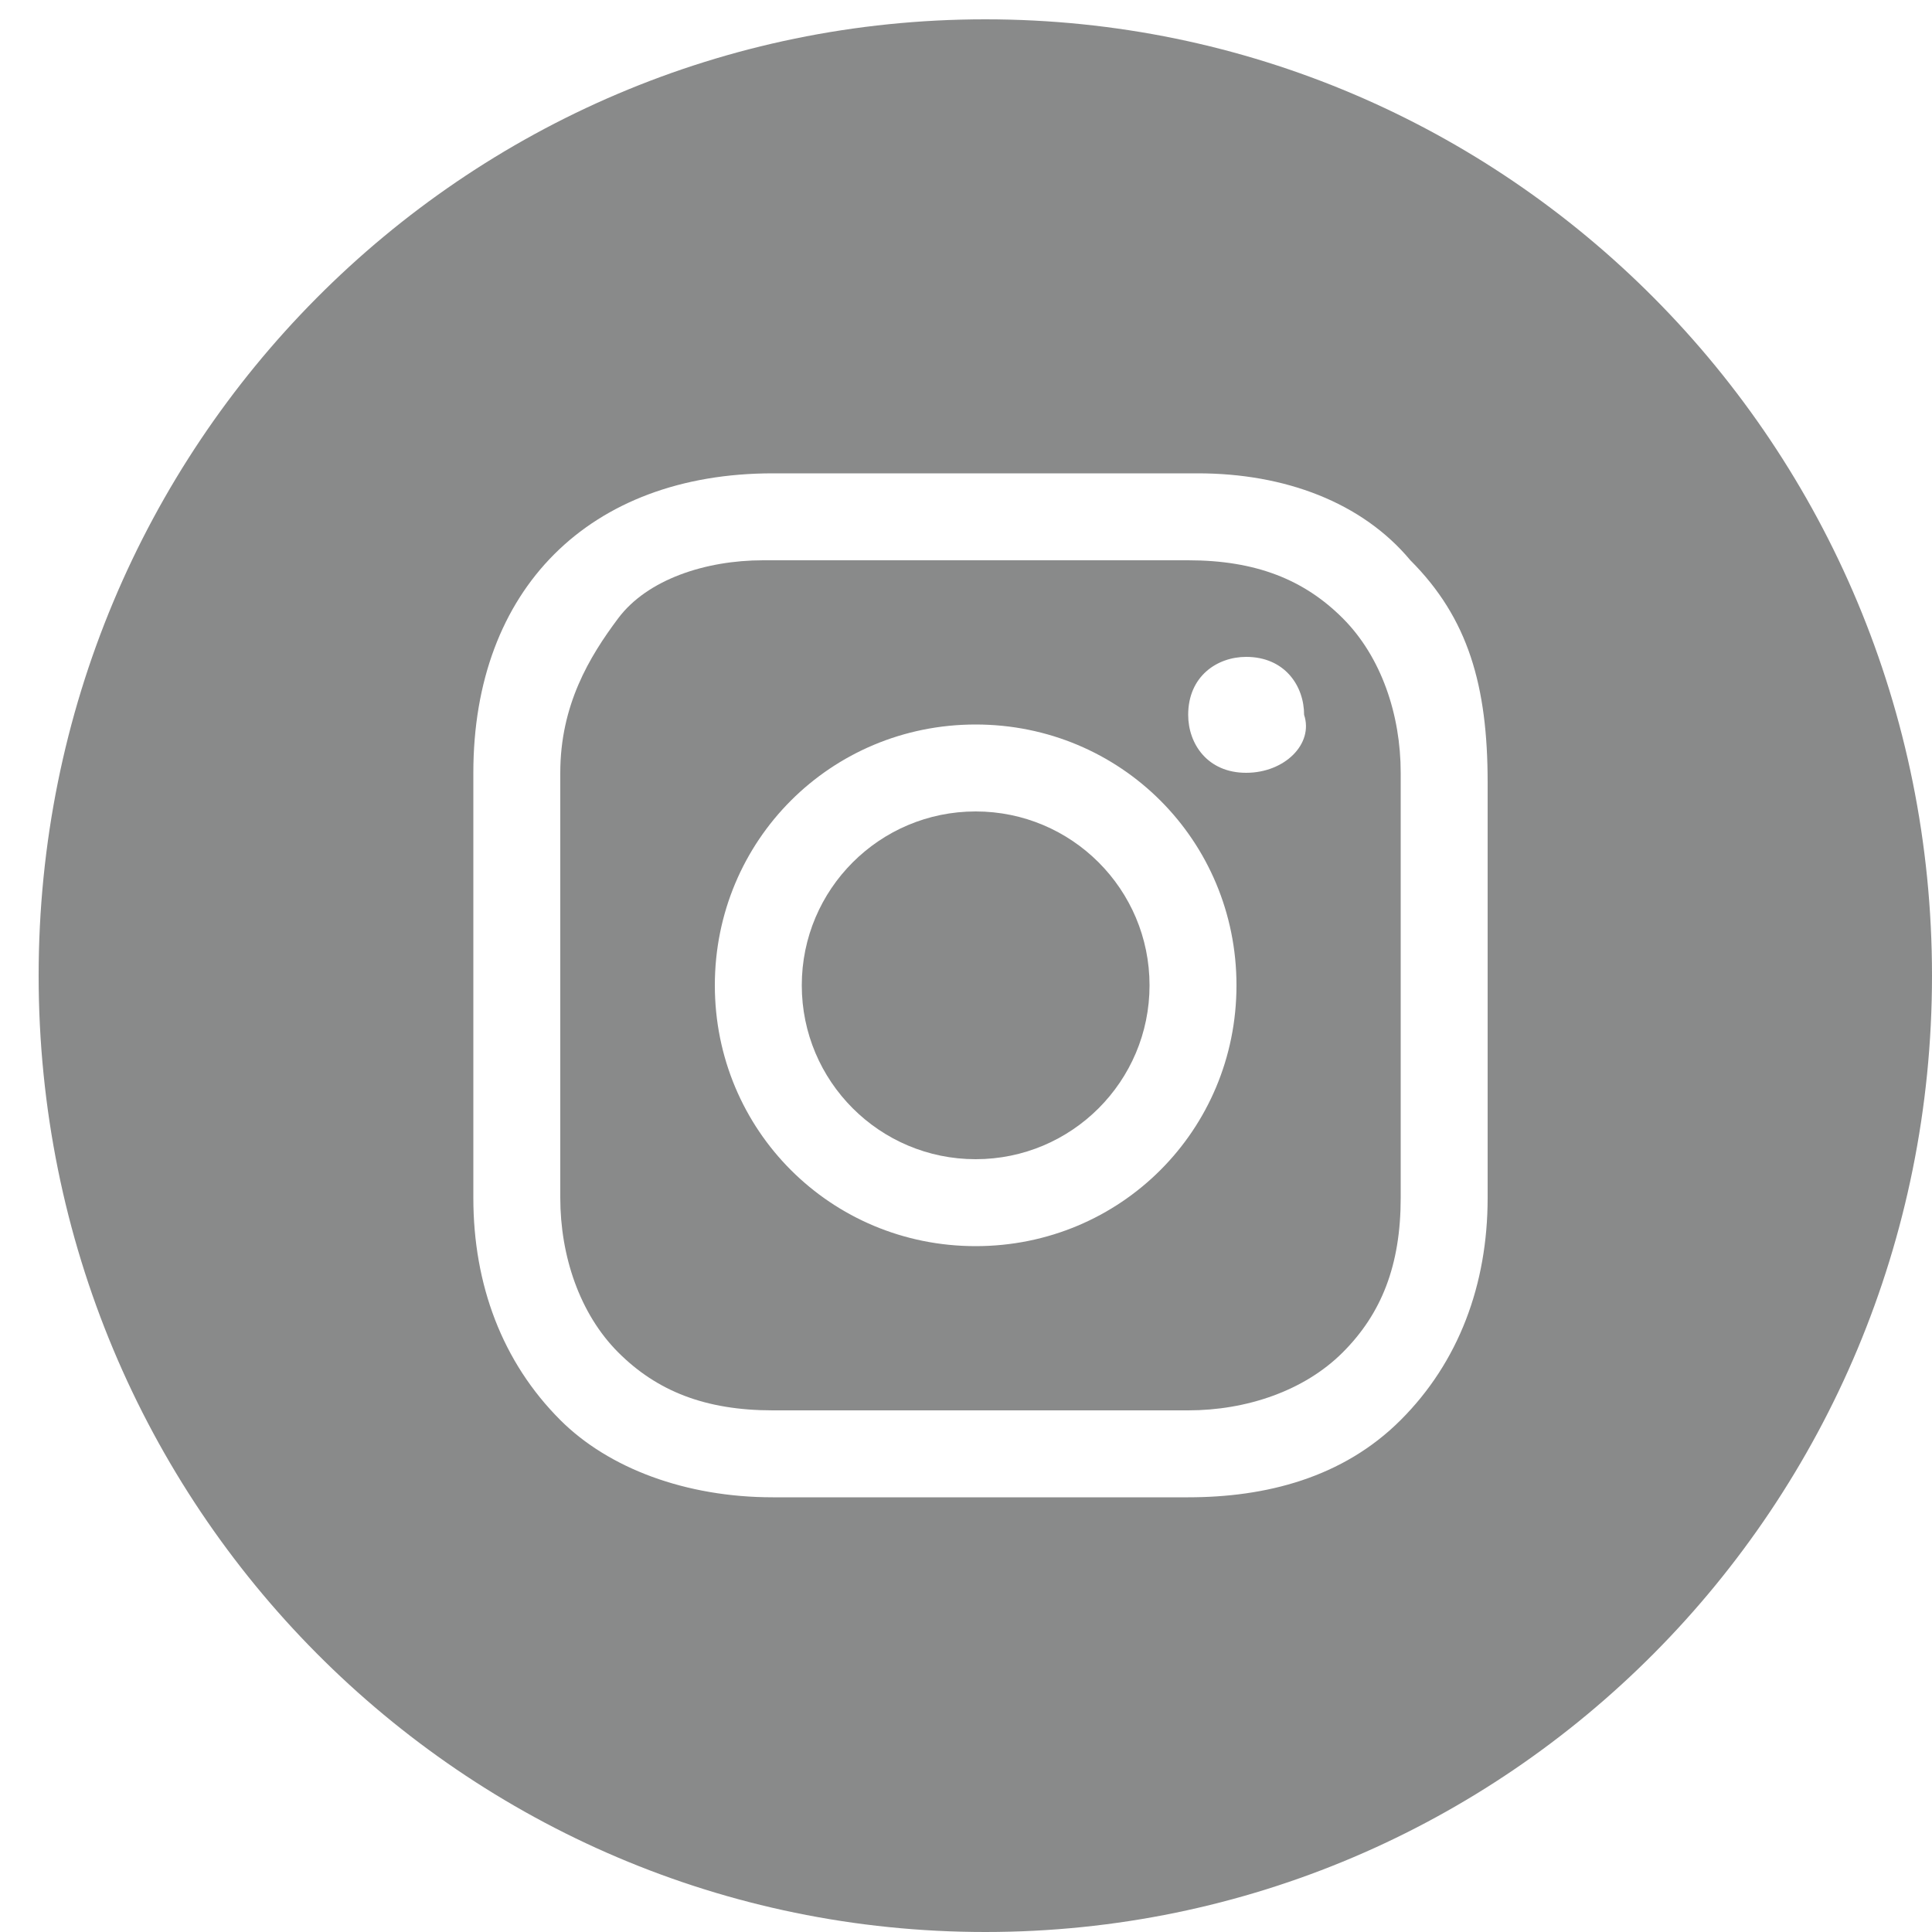
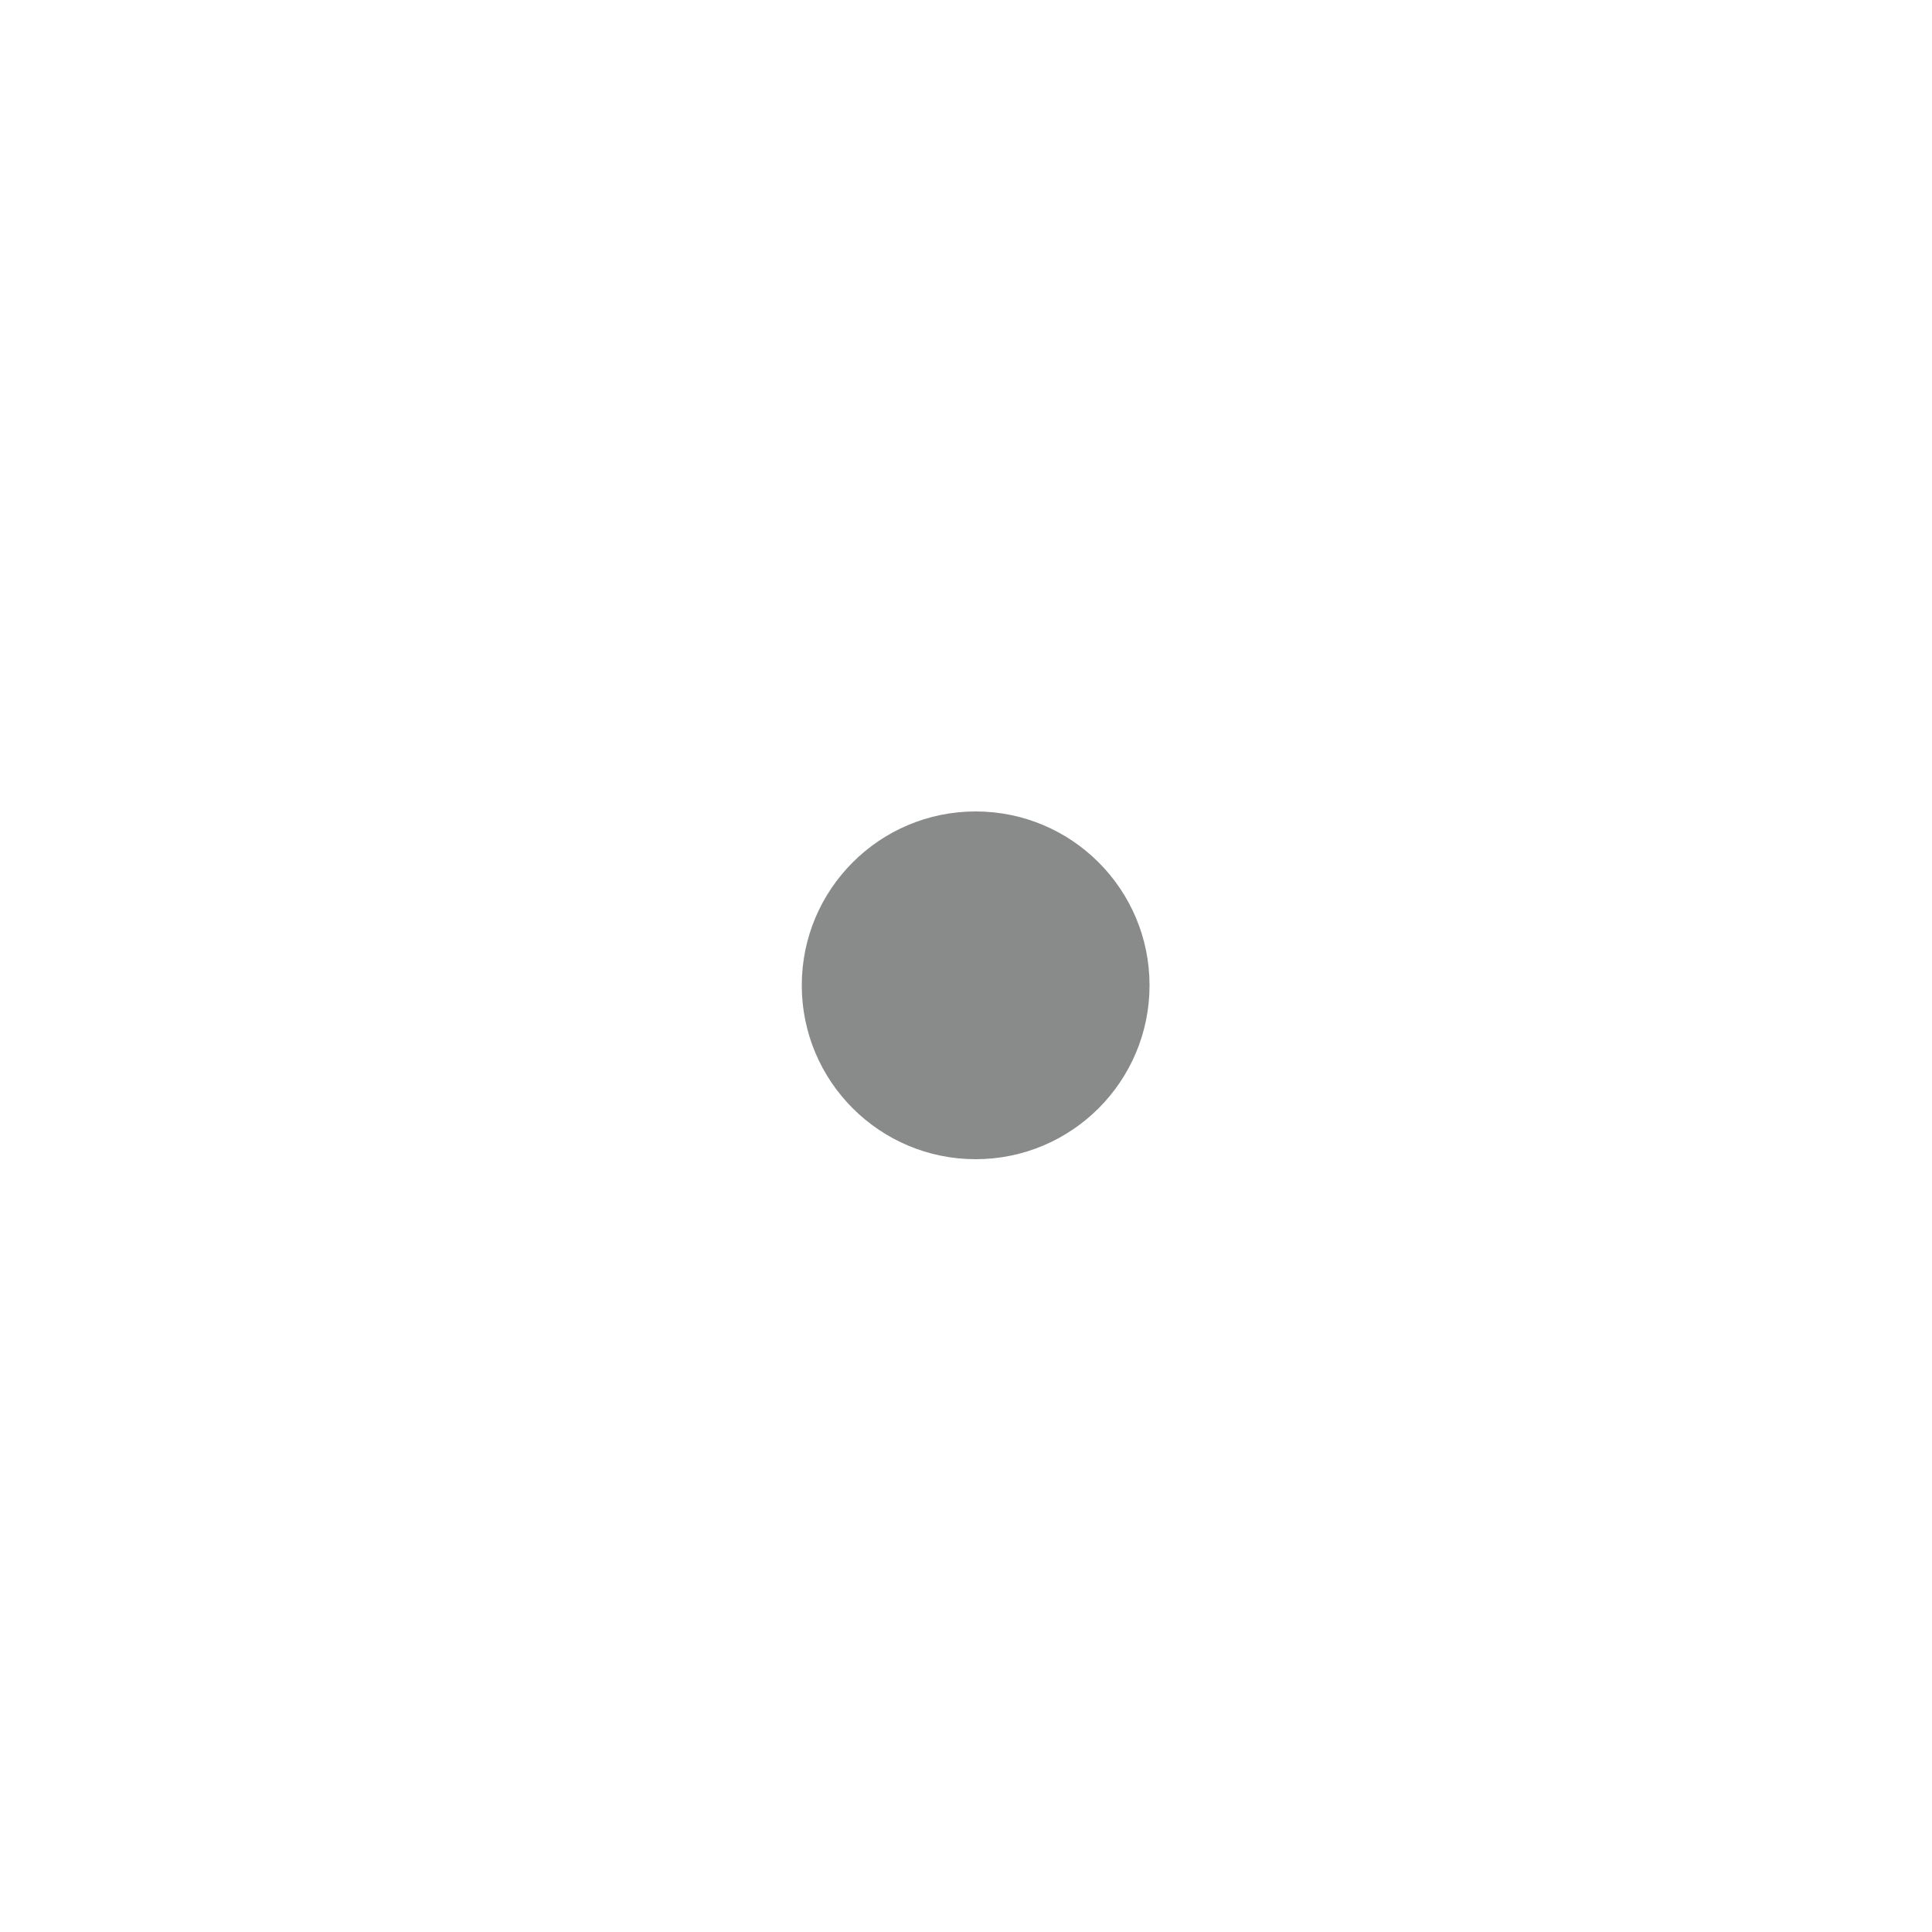
<svg xmlns="http://www.w3.org/2000/svg" id="Слой_1" x="0px" y="0px" viewBox="0 0 20 20" style="enable-background:new 0 0 20 20;" xml:space="preserve">
  <style type="text/css"> .st0{fill:#898A8A;} </style>
  <g>
    <ellipse class="st0" cx="10.1" cy="10.2" rx="1.8" ry="1.8" />
-     <path class="st0" d="M12.3,5.8H7.9C7.3,5.8,6.7,6,6.4,6.4S5.8,7.3,5.8,8v4.4C5.8,13,6,13.6,6.4,14c0.4,0.4,0.9,0.6,1.6,0.6h4.3 c0.6,0,1.2-0.2,1.6-0.6c0.4-0.4,0.6-0.9,0.6-1.6V8c0-0.6-0.2-1.2-0.6-1.6C13.5,6,13,5.8,12.3,5.8z M10.1,12.9 c-1.5,0-2.7-1.2-2.7-2.7c0-1.5,1.2-2.7,2.7-2.7s2.7,1.2,2.7,2.7S11.6,12.9,10.1,12.9z M12.9,8c-0.4,0-0.6-0.3-0.6-0.6 c0-0.4,0.3-0.6,0.6-0.6c0.4,0,0.6,0.3,0.6,0.6C13.6,7.7,13.3,8,12.9,8z" />
-     <path class="st0" d="M10.2,0.2c-5.4,0-9.8,4.4-9.8,9.9S4.8,20,10.2,20s9.8-4.4,9.8-9.9C20,4.6,15.6,0.2,10.2,0.2z M15.4,12.4 c0,0.9-0.3,1.7-0.9,2.3c-0.6,0.6-1.4,0.8-2.2,0.8H8c-0.9,0-1.7-0.3-2.2-0.8c-0.6-0.6-0.9-1.4-0.9-2.3V8c0-1.9,1.2-3.1,3.1-3.1h4.4 c0.9,0,1.7,0.3,2.2,0.9c0.6,0.6,0.8,1.3,0.8,2.3C15.4,8,15.4,12.4,15.4,12.4z" />
  </g>
</svg>